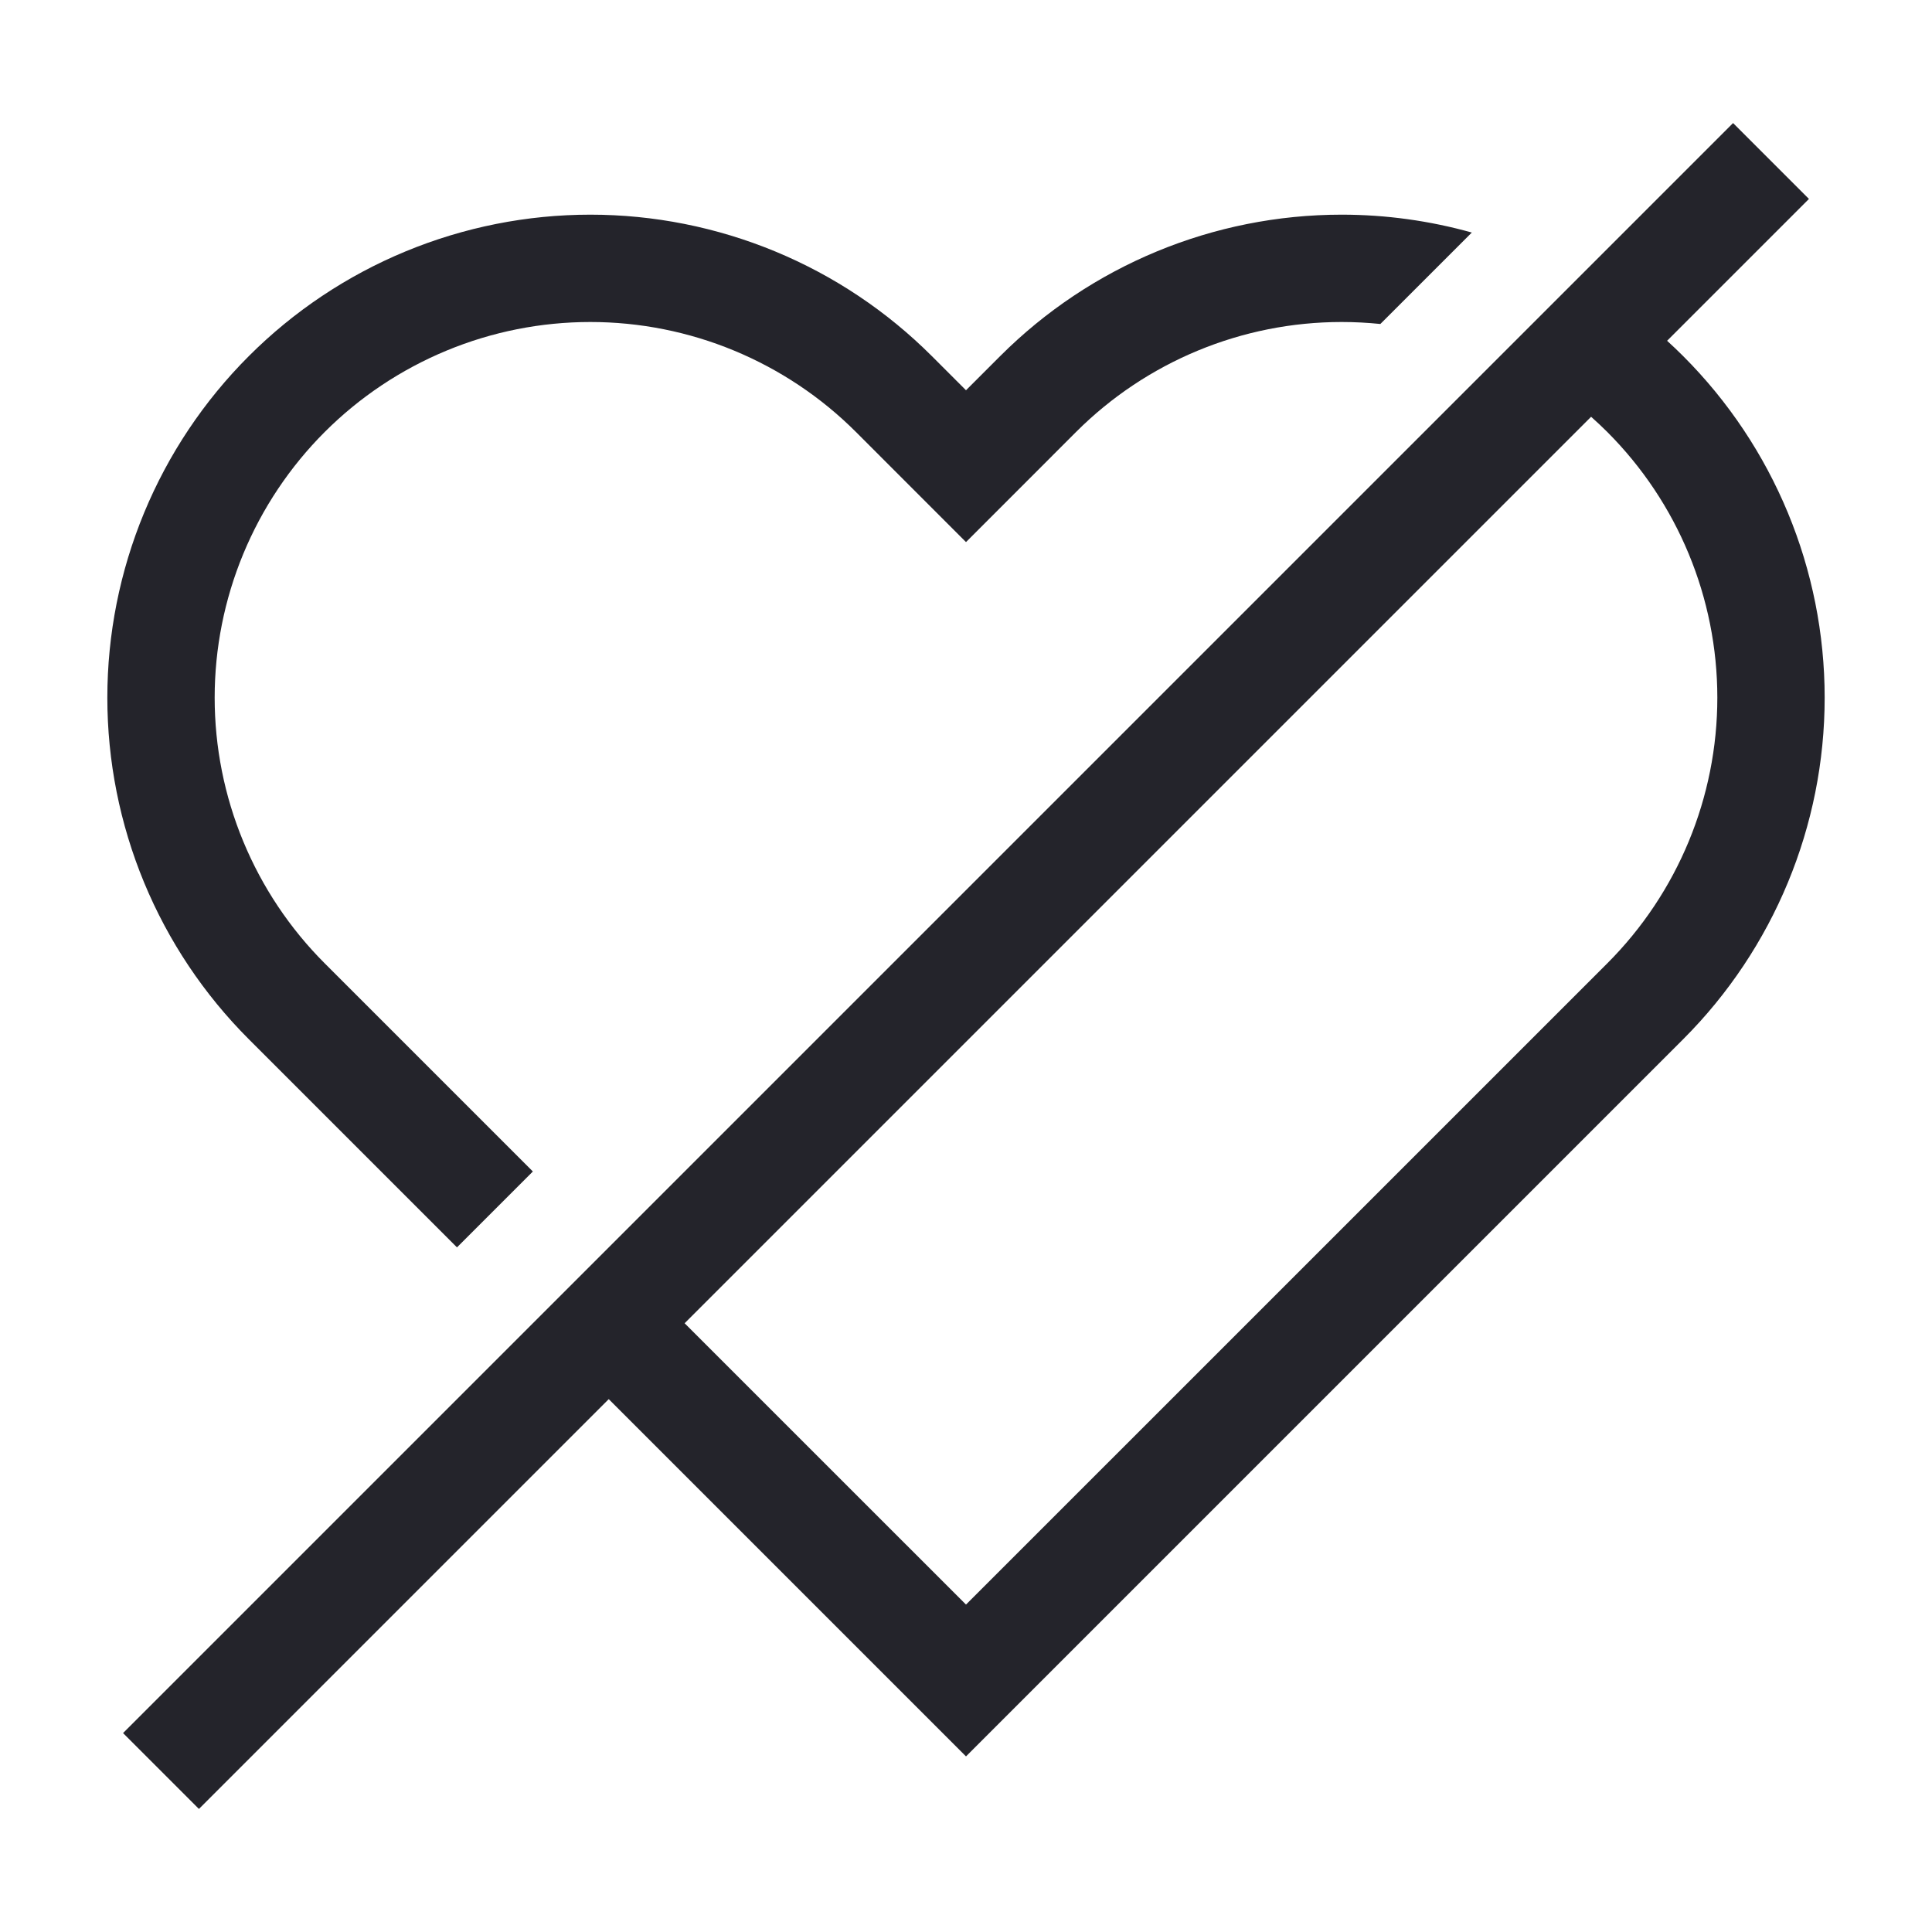
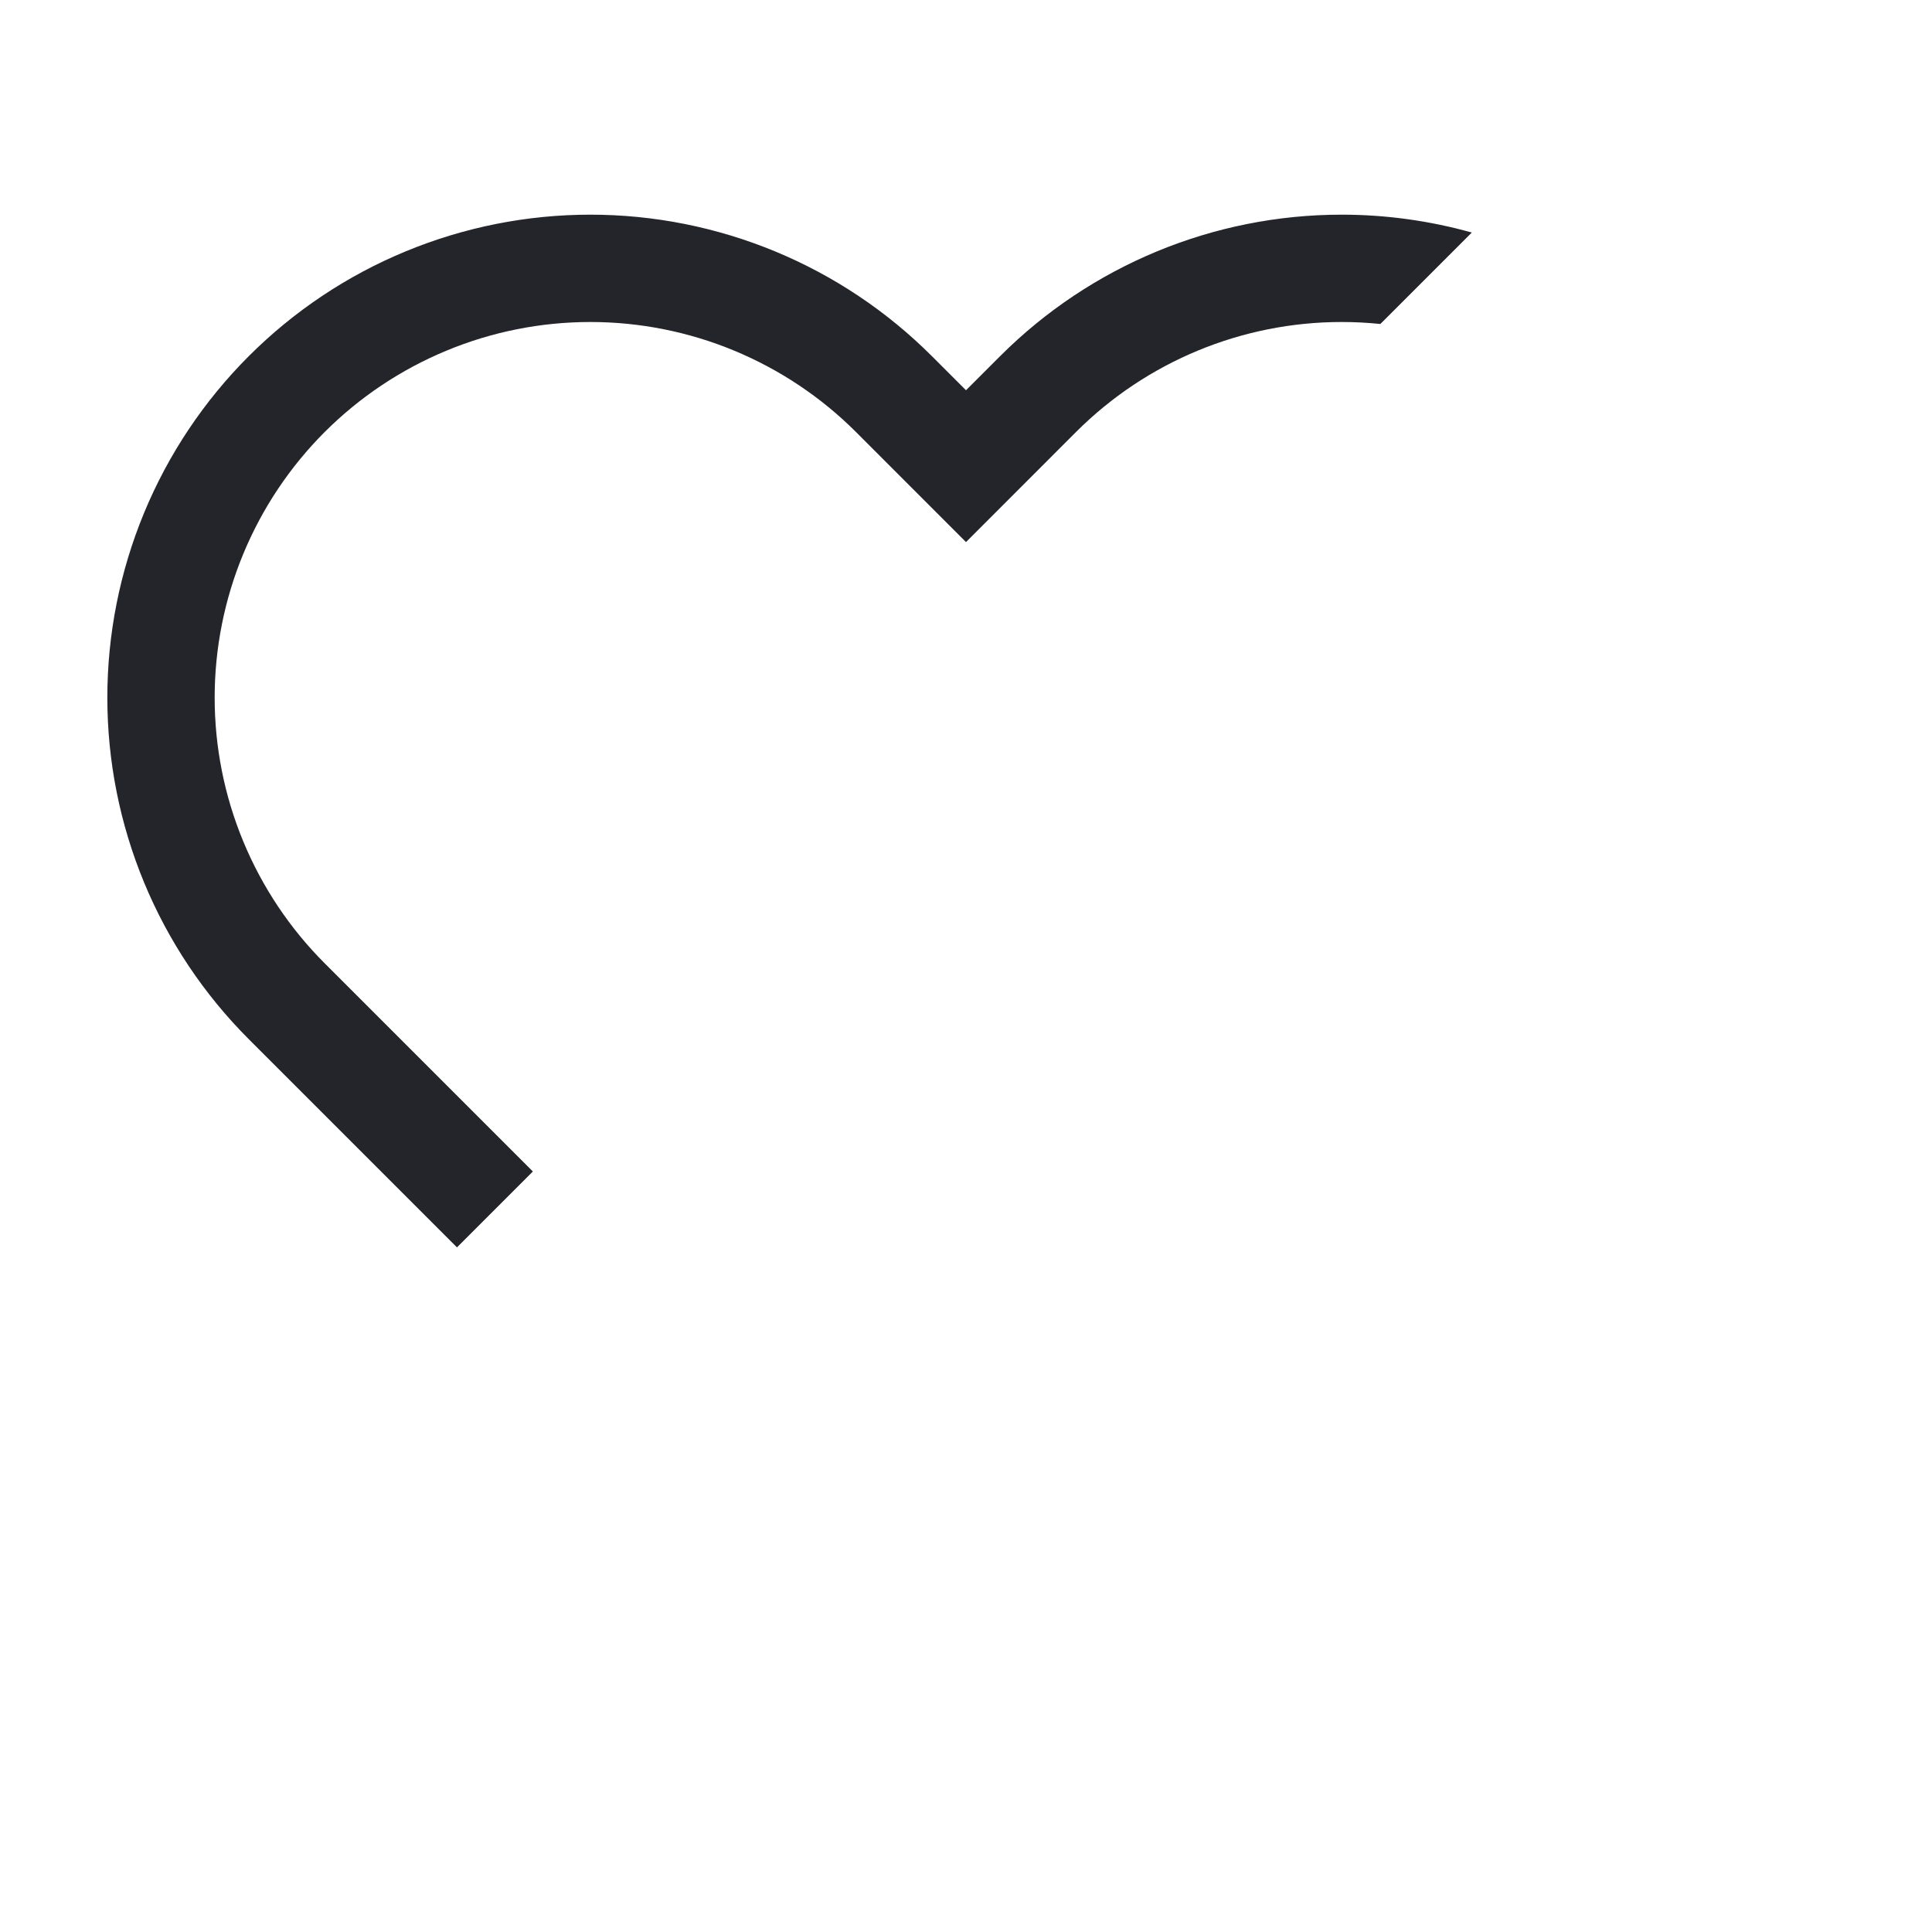
<svg xmlns="http://www.w3.org/2000/svg" width="36" height="36" viewBox="0 0 36 36" fill="none">
-   <path fill-rule="evenodd" clip-rule="evenodd" d="M32.293 2.293L2.293 32.293L3.707 33.707L11.343 26.071L18 32.728L31.364 19.364C33.052 17.676 34 15.387 34 13C34 10.613 33.052 8.324 31.364 6.636C31.266 6.538 31.166 6.443 31.064 6.35L33.707 3.707L32.293 2.293ZM29.648 7.766L12.757 24.657L18 29.899L29.95 17.95C31.262 16.637 32 14.857 32 13C32 11.143 31.262 9.363 29.95 8.05C29.852 7.952 29.751 7.858 29.648 7.766Z" fill="#24242B" />
  <path d="M6.05 17.95L9.929 21.829L8.515 23.243L4.636 19.364C3.8 18.528 3.137 17.536 2.685 16.444C2.233 15.352 2 14.182 2 13C2 11.818 2.233 10.648 2.685 9.556C3.137 8.464 3.8 7.472 4.636 6.636C5.472 5.8 6.464 5.137 7.556 4.685C8.648 4.233 9.818 4 11 4C12.182 4 13.352 4.233 14.444 4.685C15.536 5.137 16.528 5.8 17.364 6.636L18 7.272L18.636 6.636C20.324 4.948 22.613 4 25 4C25.827 4 26.642 4.114 27.425 4.333L25.721 6.037C25.482 6.013 25.242 6 25 6C23.143 6 21.363 6.737 20.05 8.05L18 10.101L15.95 8.05C15.3 7.4 14.528 6.885 13.679 6.533C12.829 6.181 11.919 6 11 6C10.081 6 9.17 6.181 8.321 6.533C7.472 6.885 6.7 7.4 6.05 8.05C5.4 8.7 4.885 9.472 4.533 10.321C4.181 11.171 4 12.081 4 13C4 13.919 4.181 14.829 4.533 15.679C4.885 16.528 5.4 17.3 6.05 17.95Z" fill="#24242B" />
</svg>